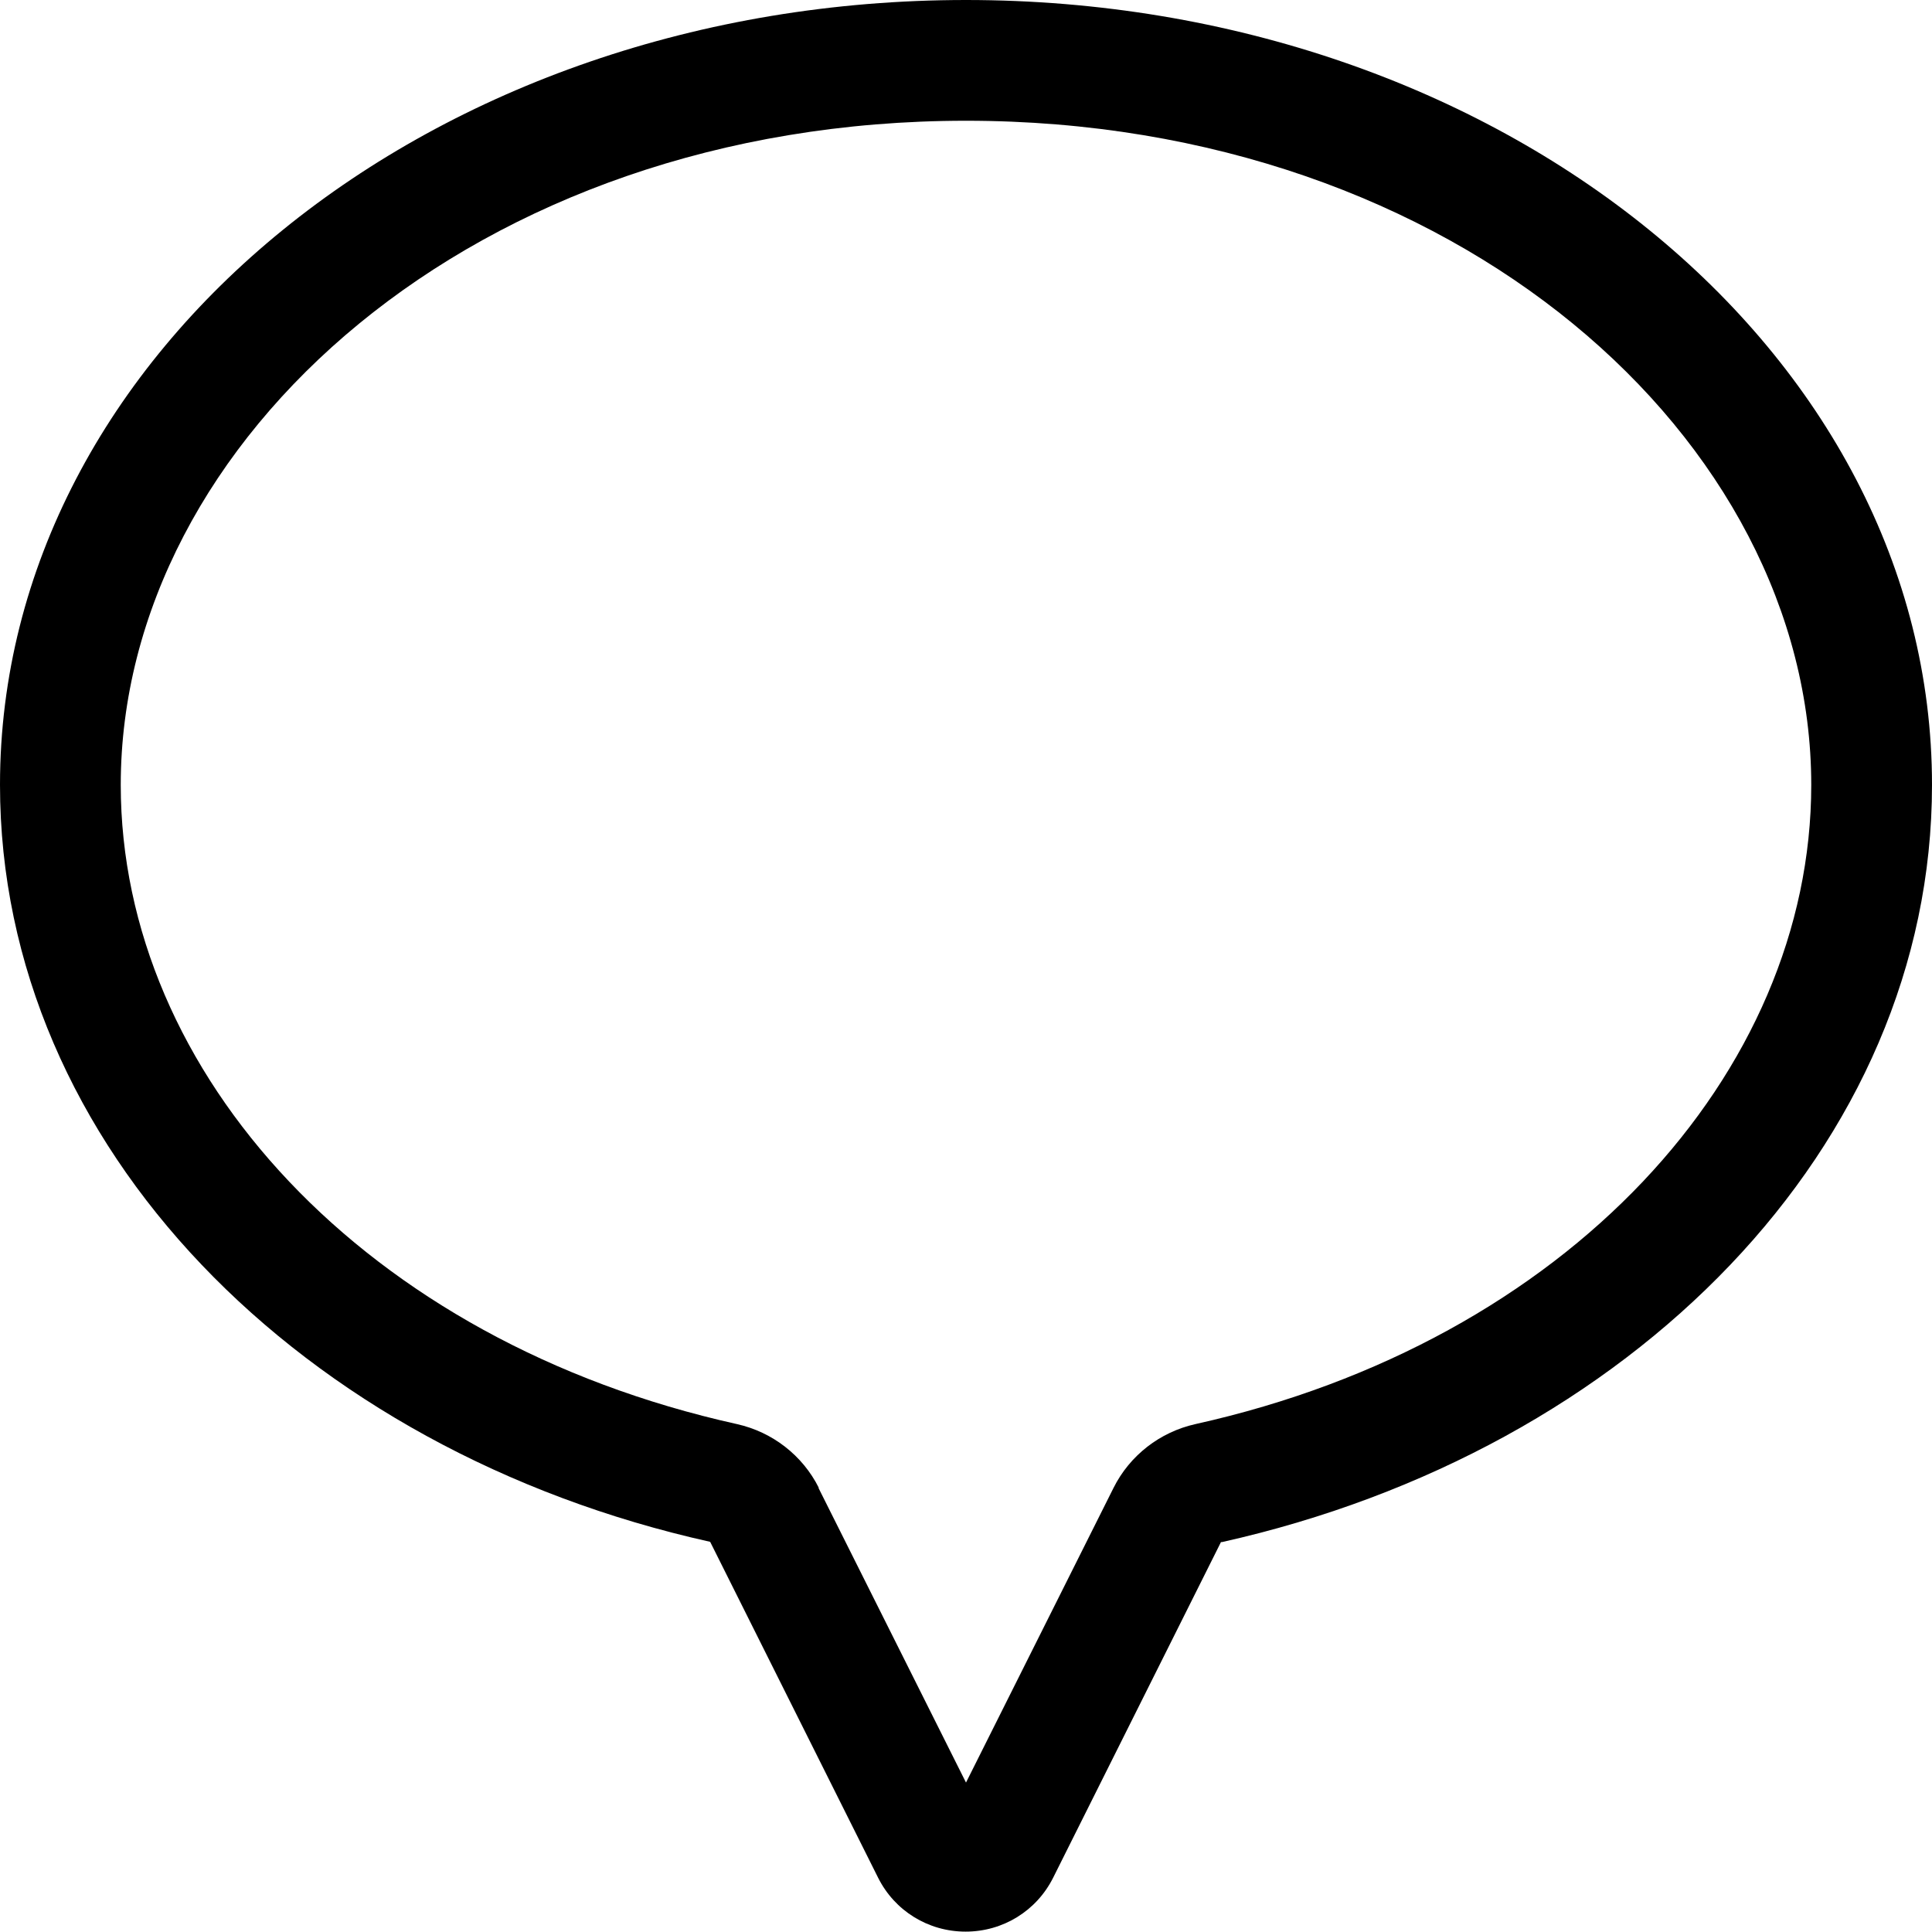
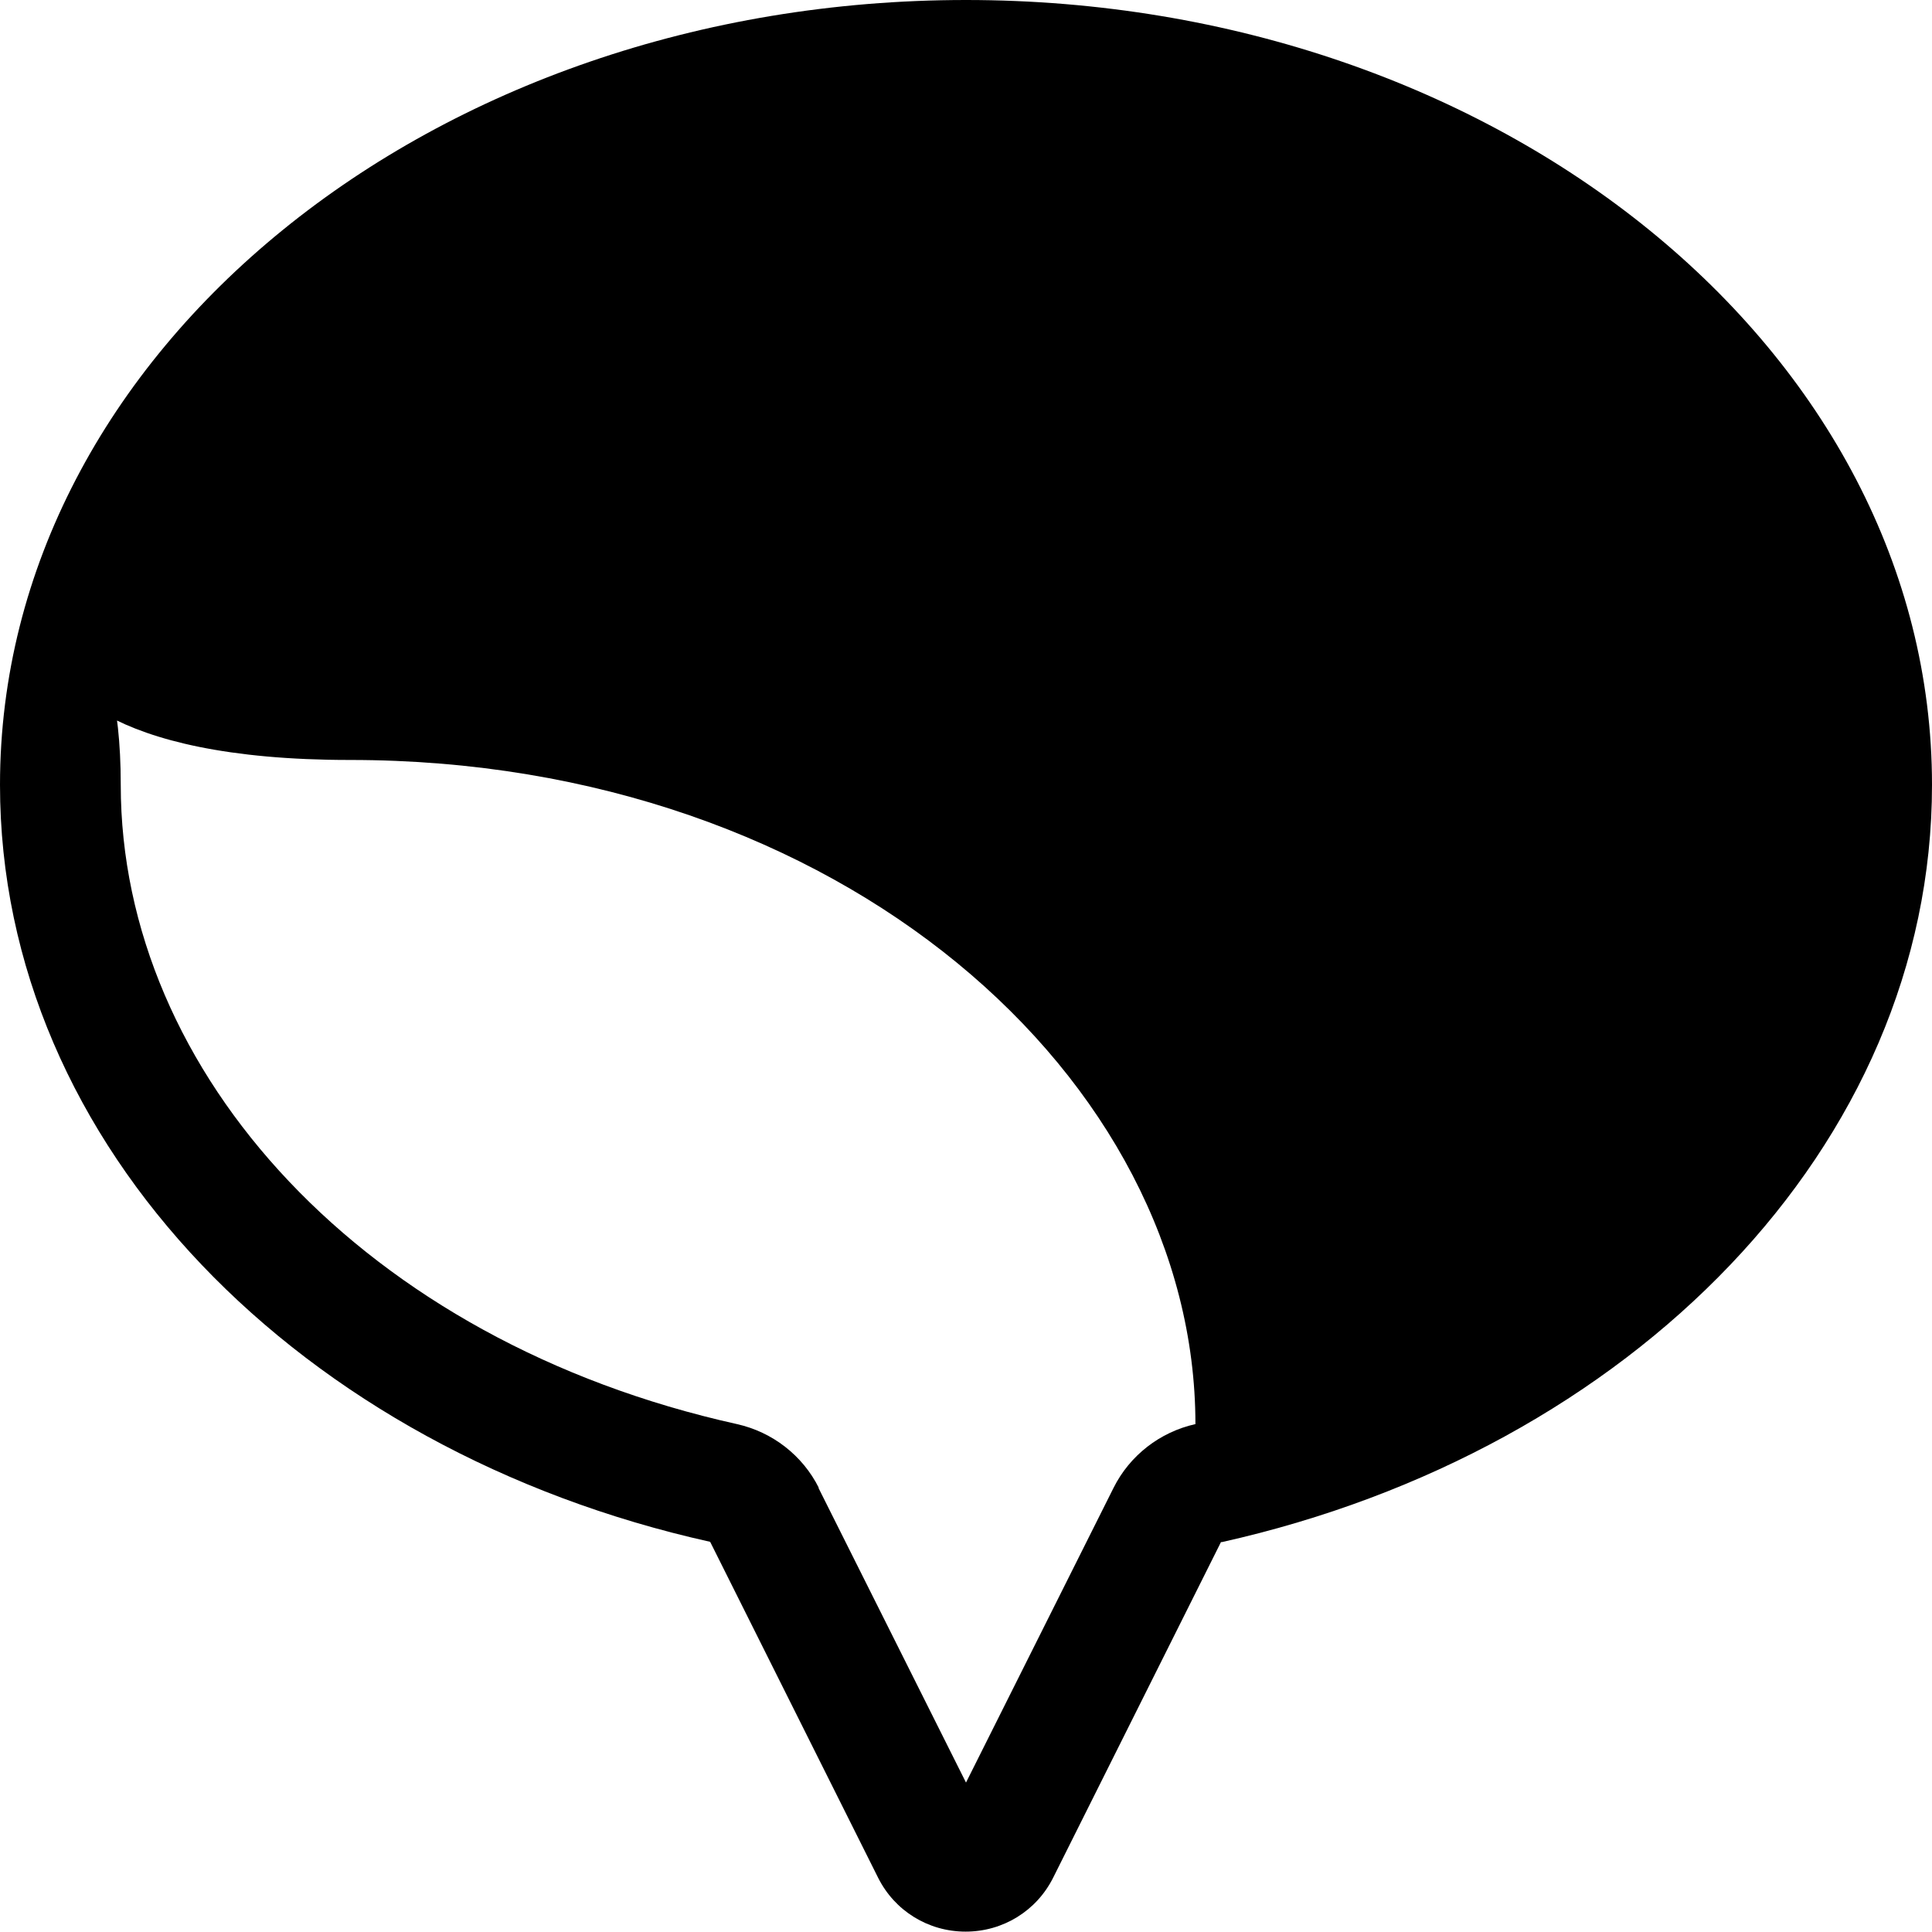
<svg xmlns="http://www.w3.org/2000/svg" viewBox="0 0 512 512">
-   <path d="M216.9 394.3L256 472.4l39.1-78.1c4.3-8.6 12.3-14.8 21.7-16.9C415.4 355.5 480 284.4 480 208c0-91.3-93.8-176-224-176S32 116.7 32 208c0 76.4 64.6 147.5 163.3 169.4c9.4 2.1 17.4 8.3 21.7 16.9zm44.5 89s0 0 0 0l-5.5 2.7 5.5-2.7 0 0zm62.2-74.7l-44.5 89c-4.4 8.8-13.3 14.3-23.2 14.3s-18.8-5.5-23.2-14.3l-44.5-89C79.8 384.5 0 303.8 0 208C0 93.1 114.6 0 256 0S512 93.1 512 208c0 95.8-79.8 176.5-188.3 200.7z" />
+   <path d="M216.9 394.3L256 472.4l39.1-78.1c4.3-8.6 12.3-14.8 21.7-16.9c0-91.3-93.8-176-224-176S32 116.7 32 208c0 76.4 64.6 147.5 163.3 169.4c9.4 2.1 17.4 8.3 21.7 16.9zm44.5 89s0 0 0 0l-5.5 2.7 5.5-2.7 0 0zm62.2-74.7l-44.5 89c-4.4 8.8-13.3 14.3-23.2 14.3s-18.8-5.5-23.2-14.3l-44.5-89C79.8 384.5 0 303.8 0 208C0 93.1 114.6 0 256 0S512 93.1 512 208c0 95.8-79.8 176.5-188.3 200.7z" />
</svg>